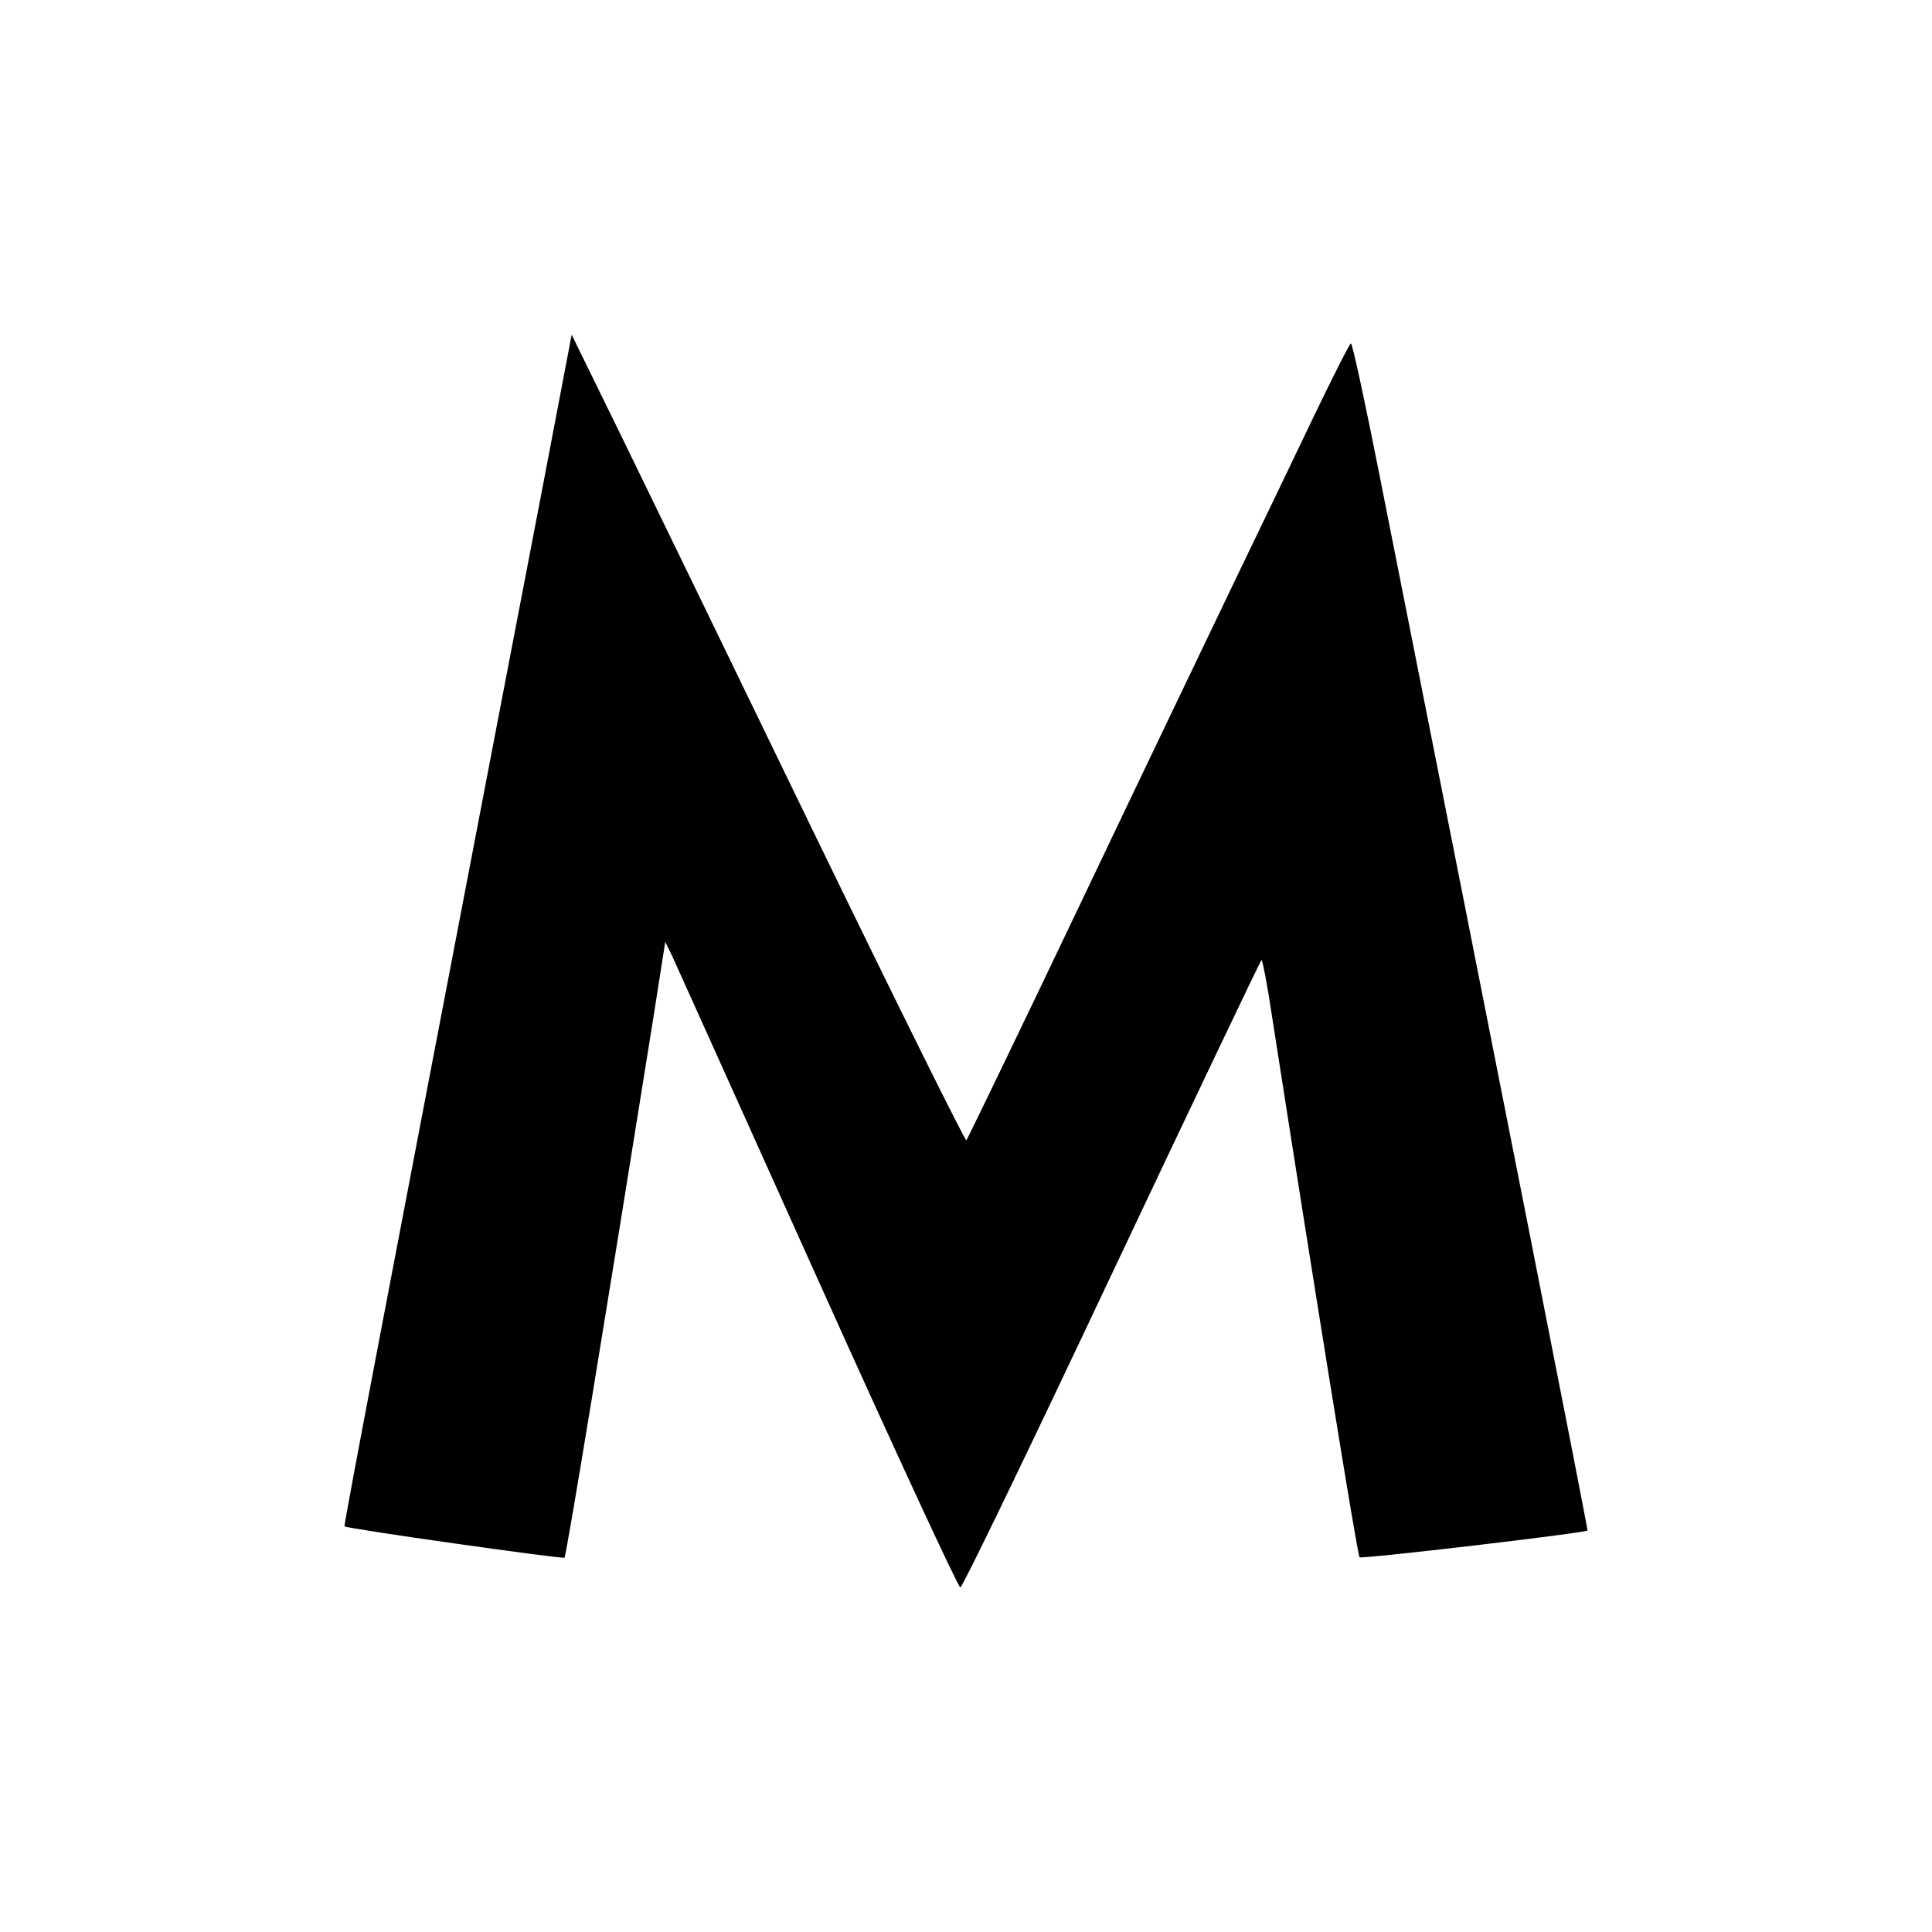
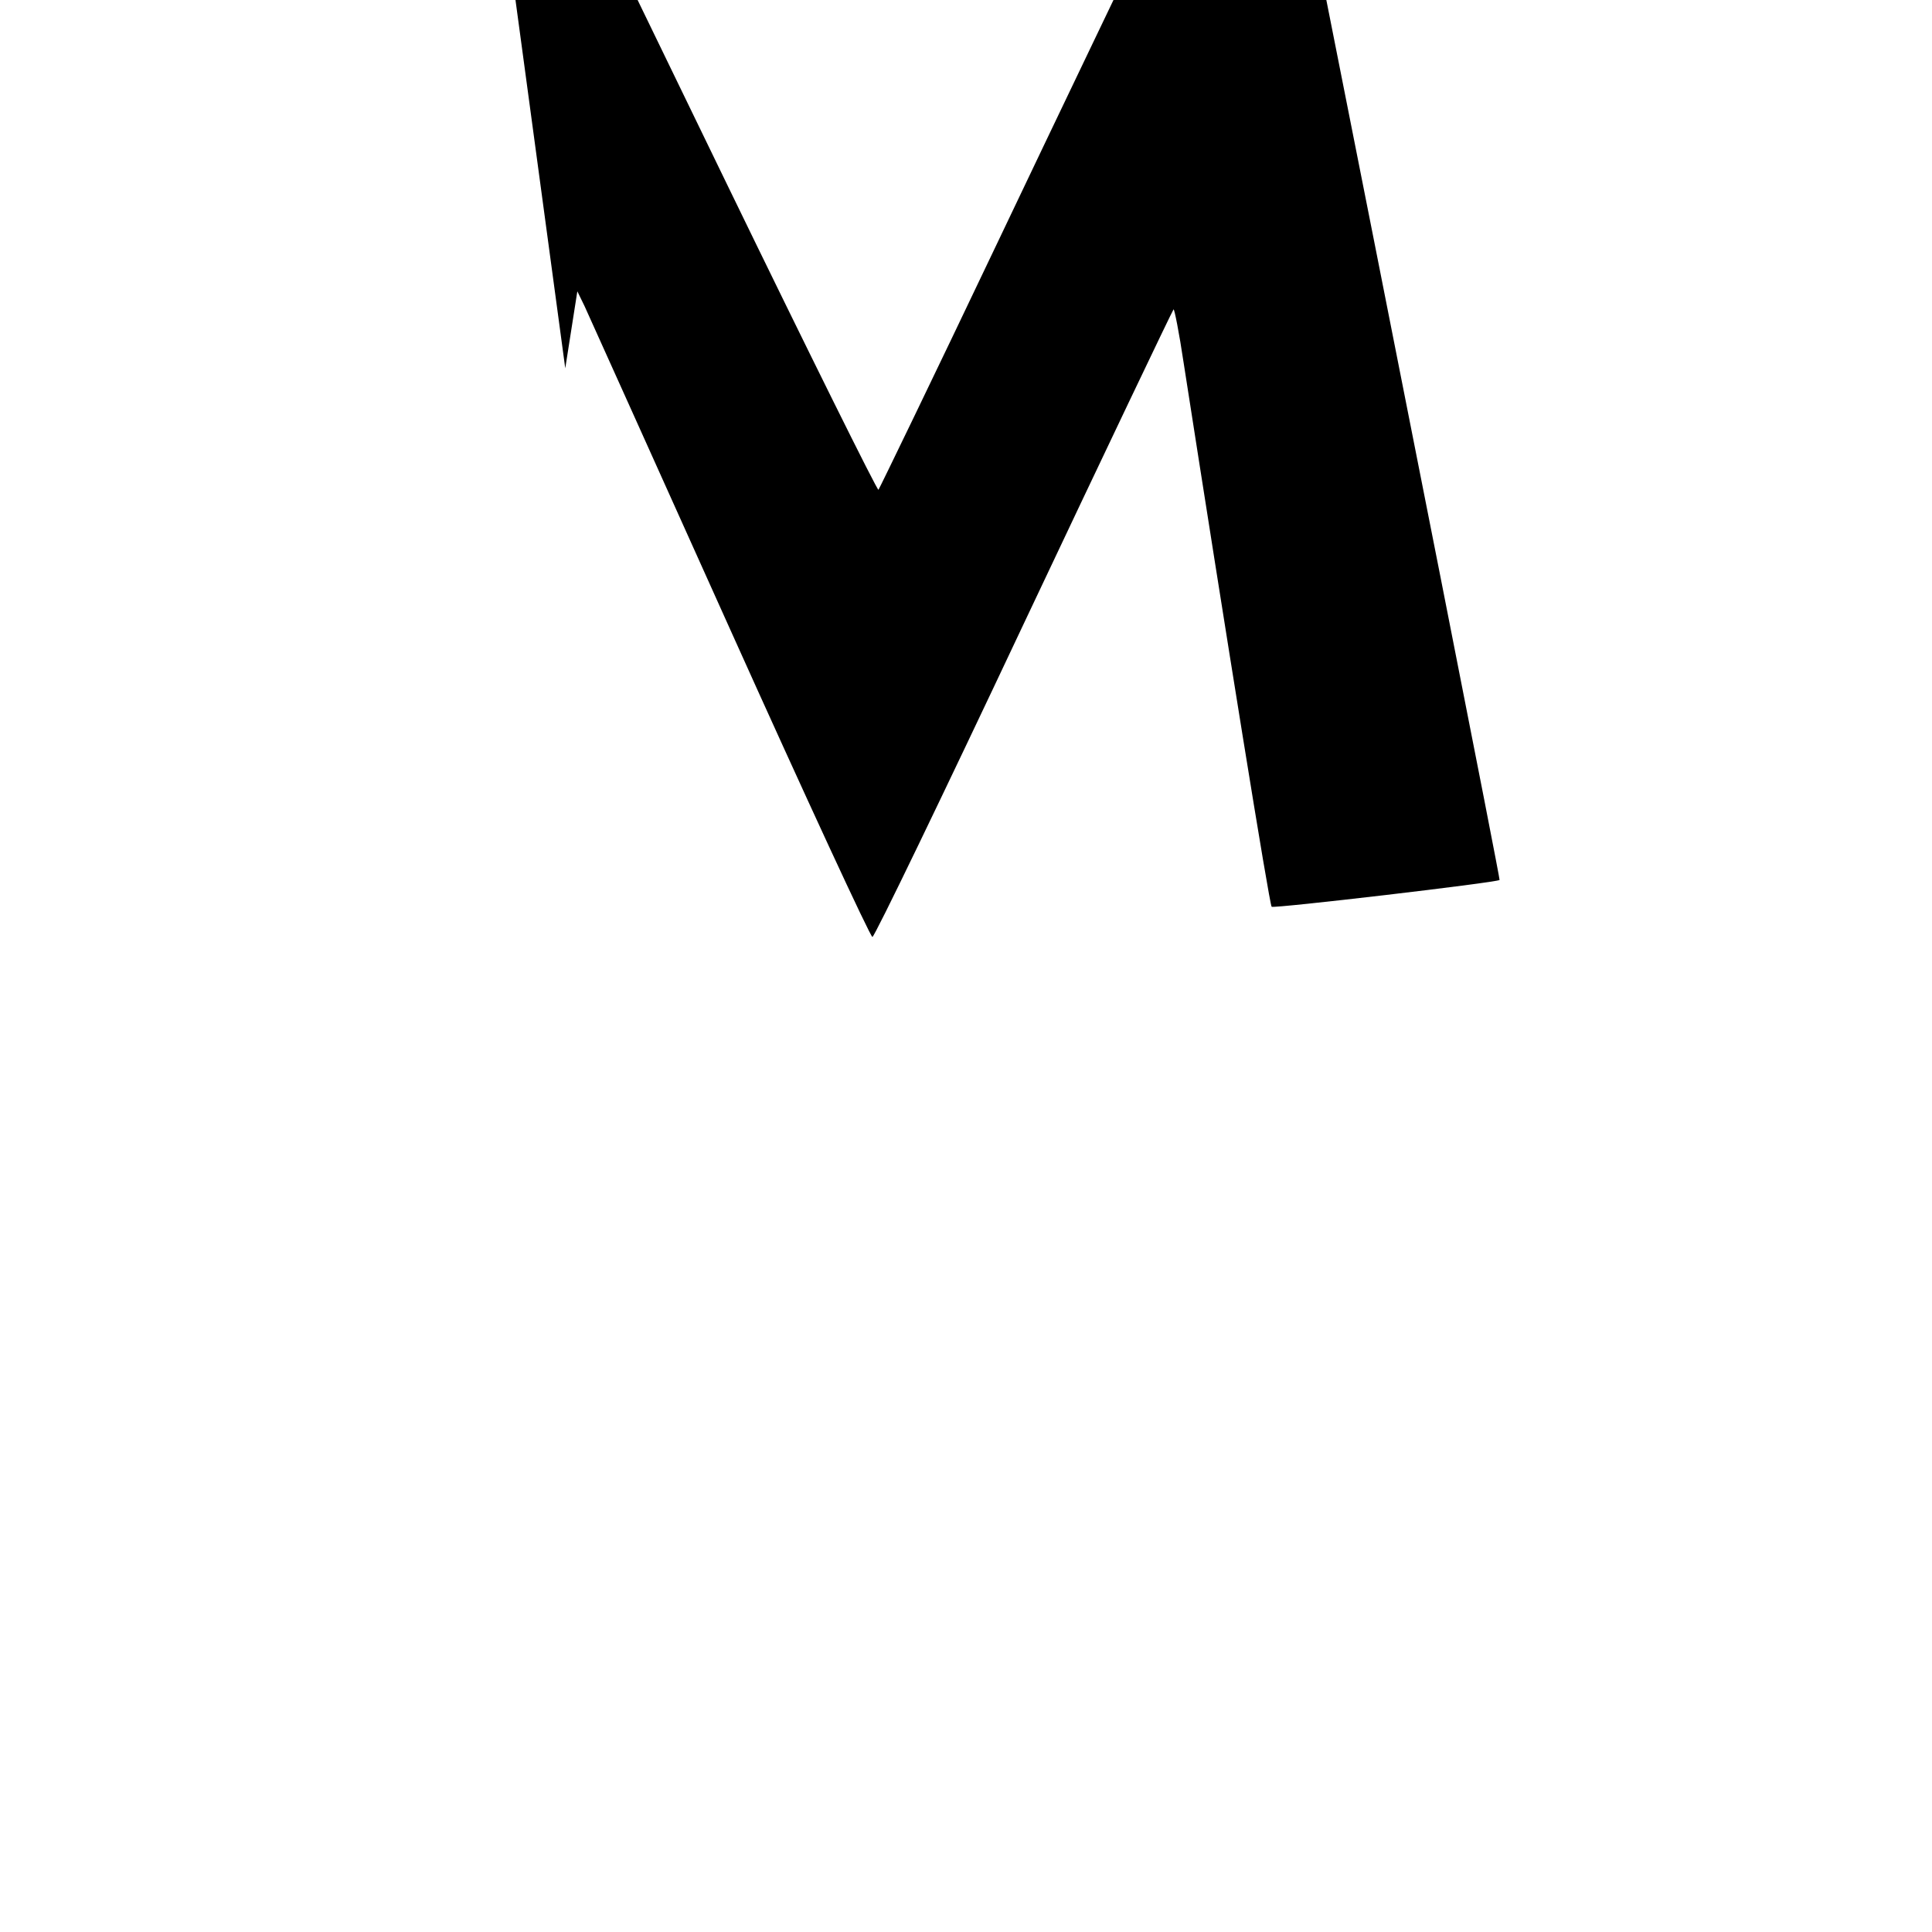
<svg xmlns="http://www.w3.org/2000/svg" version="1.0" width="512pt" height="512pt" viewBox="0 0 512 512" preserveAspectRatio="xMidYMid meet">
  <g transform="translate(0,512) scale(0.1,-0.1)" fill="#000000" stroke="none">
-     <path d="M1498 4144 c-9 -49 -89 -467 -178 -929 -289 -1507 -410 -2139 -407 -2140 11 -7 578 -87 583 -83 5 5 115 676 235 1428 l32 204 19 -39 c10 -22 184 -408 386 -857 202 -449 372 -816 377 -815 6 1 186 374 401 830 215 455 394 830 397 833 2 3 15 -62 27 -143 112 -720 227 -1434 233 -1440 6 -5 596 64 604 71 2 2 -236 1208 -553 2806 -37 187 -70 340 -74 340 -3 0 -48 -89 -100 -197 -52 -109 -140 -292 -196 -408 -55 -115 -240 -500 -409 -855 -169 -355 -311 -648 -314 -652 -3 -3 -185 364 -404 815 -219 452 -453 934 -520 1071 l-122 249 -17 -89z" />
+     <path d="M1498 4144 l32 204 19 -39 c10 -22 184 -408 386 -857 202 -449 372 -816 377 -815 6 1 186 374 401 830 215 455 394 830 397 833 2 3 15 -62 27 -143 112 -720 227 -1434 233 -1440 6 -5 596 64 604 71 2 2 -236 1208 -553 2806 -37 187 -70 340 -74 340 -3 0 -48 -89 -100 -197 -52 -109 -140 -292 -196 -408 -55 -115 -240 -500 -409 -855 -169 -355 -311 -648 -314 -652 -3 -3 -185 364 -404 815 -219 452 -453 934 -520 1071 l-122 249 -17 -89z" />
  </g>
</svg>